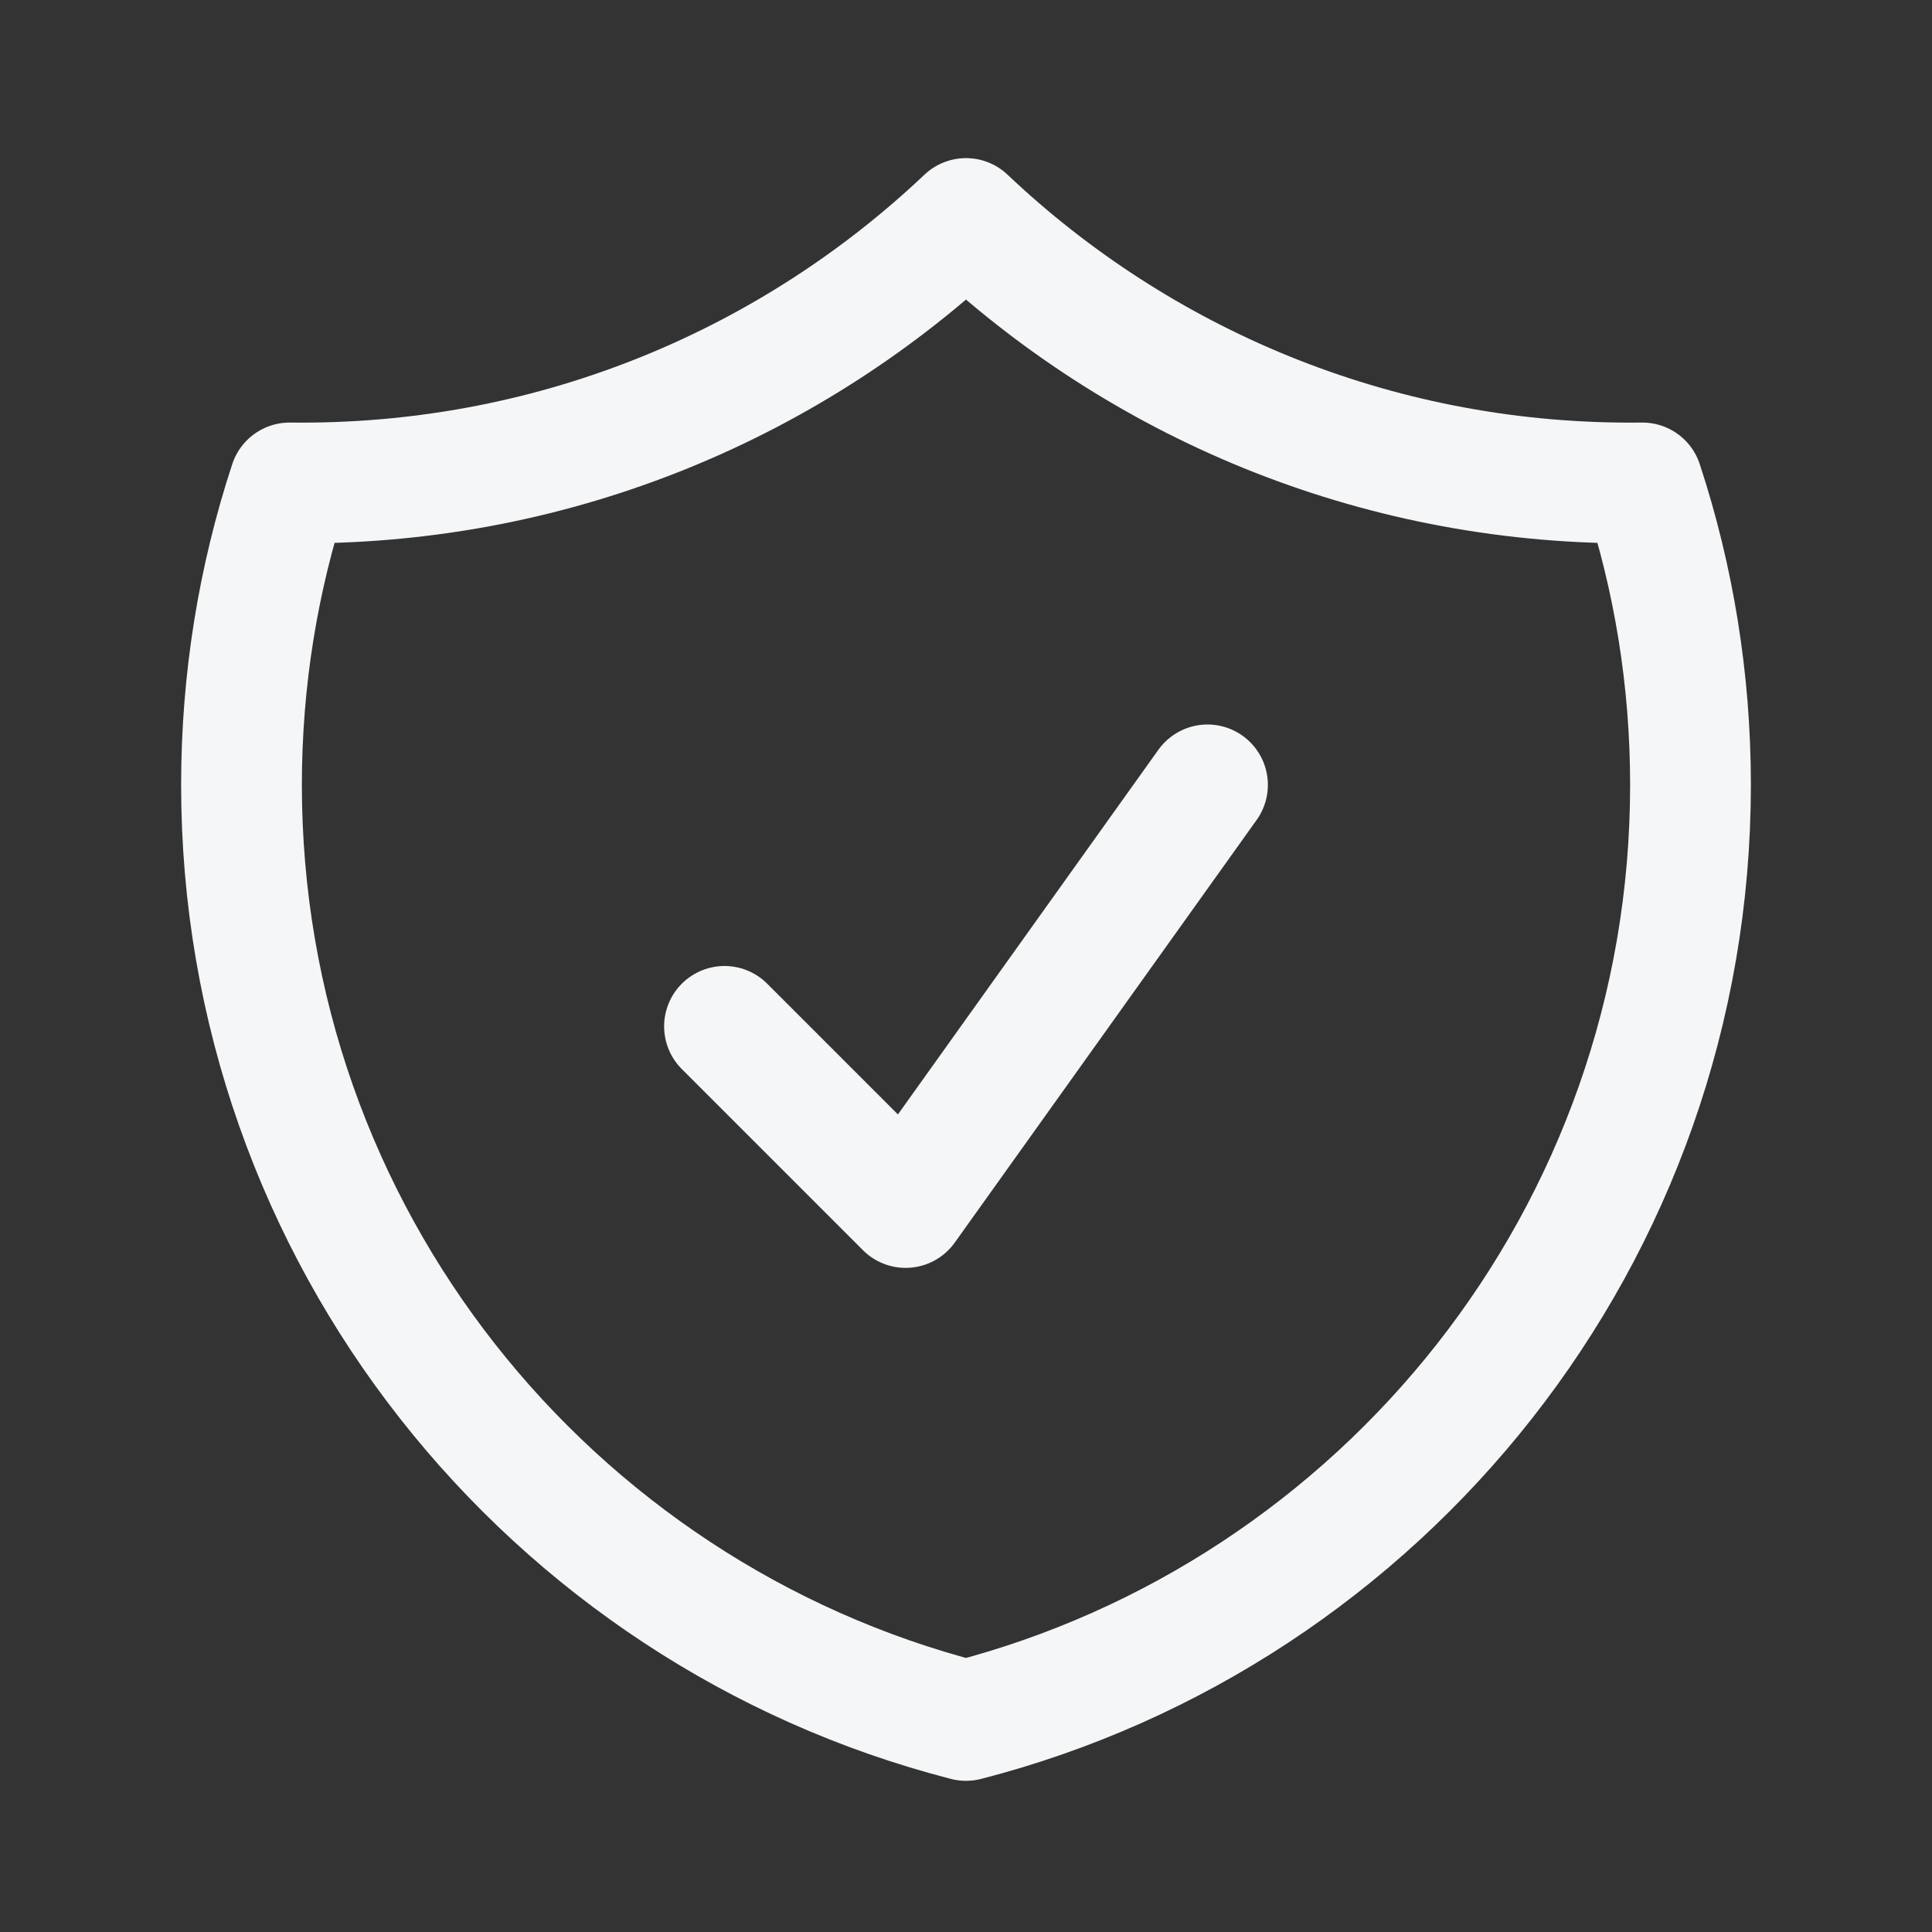
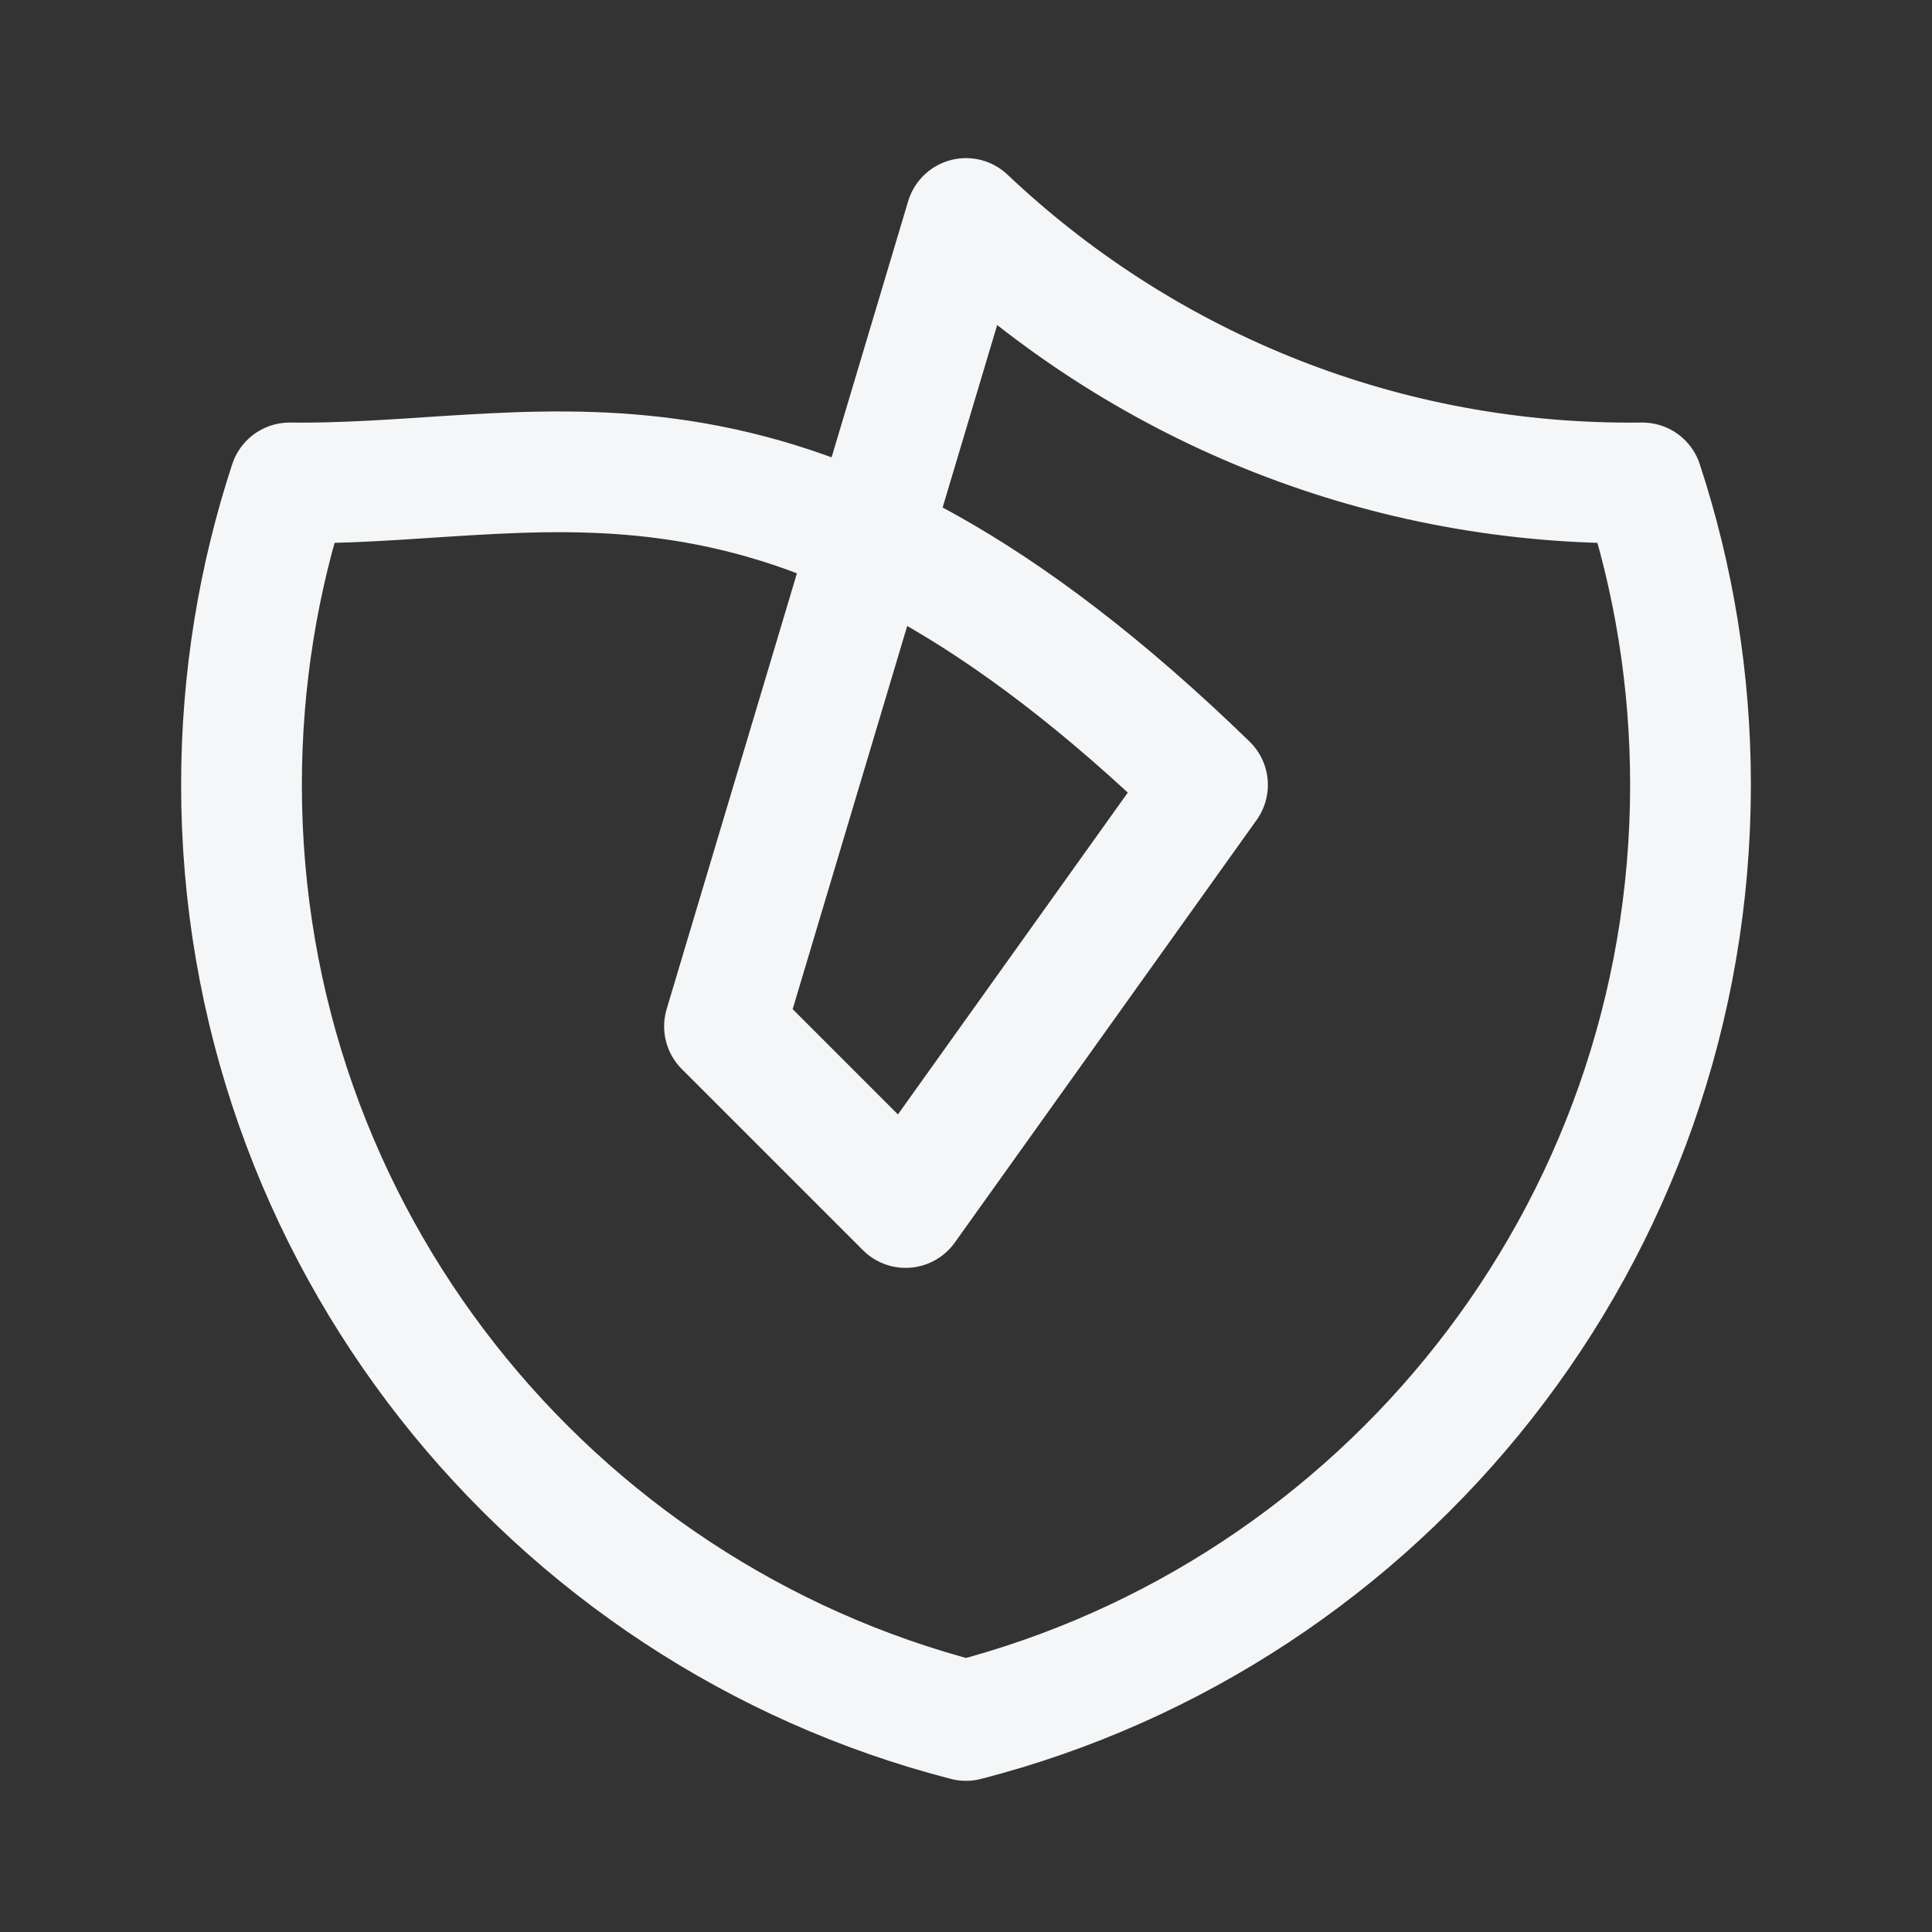
<svg xmlns="http://www.w3.org/2000/svg" width="32" height="32" viewBox="0 0 32 32" fill="none">
  <rect x="0" y="0" width="32" height="32" fill="#333333" stroke="none" />
-   <path d="M12 17L15 20L20 13M16 3.619C13.133 6.334 9.261 8 5 8C4.932 8 4.865 7.999 4.797 7.999C4.28 9.572 4 11.253 4 13C4 20.455 9.099 26.72 16 28.496C22.901 26.72 28 20.455 28 13C28 11.253 27.72 9.572 27.203 7.999C27.135 7.999 27.068 8 27 8C22.739 8 18.867 6.334 16 3.619Z" stroke="#F4F6F7" stroke-width="2" stroke-linecap="round" stroke-linejoin="round" />
+   <path d="M12 17L15 20L20 13C13.133 6.334 9.261 8 5 8C4.932 8 4.865 7.999 4.797 7.999C4.28 9.572 4 11.253 4 13C4 20.455 9.099 26.72 16 28.496C22.901 26.72 28 20.455 28 13C28 11.253 27.72 9.572 27.203 7.999C27.135 7.999 27.068 8 27 8C22.739 8 18.867 6.334 16 3.619Z" stroke="#F4F6F7" stroke-width="2" stroke-linecap="round" stroke-linejoin="round" />
</svg>